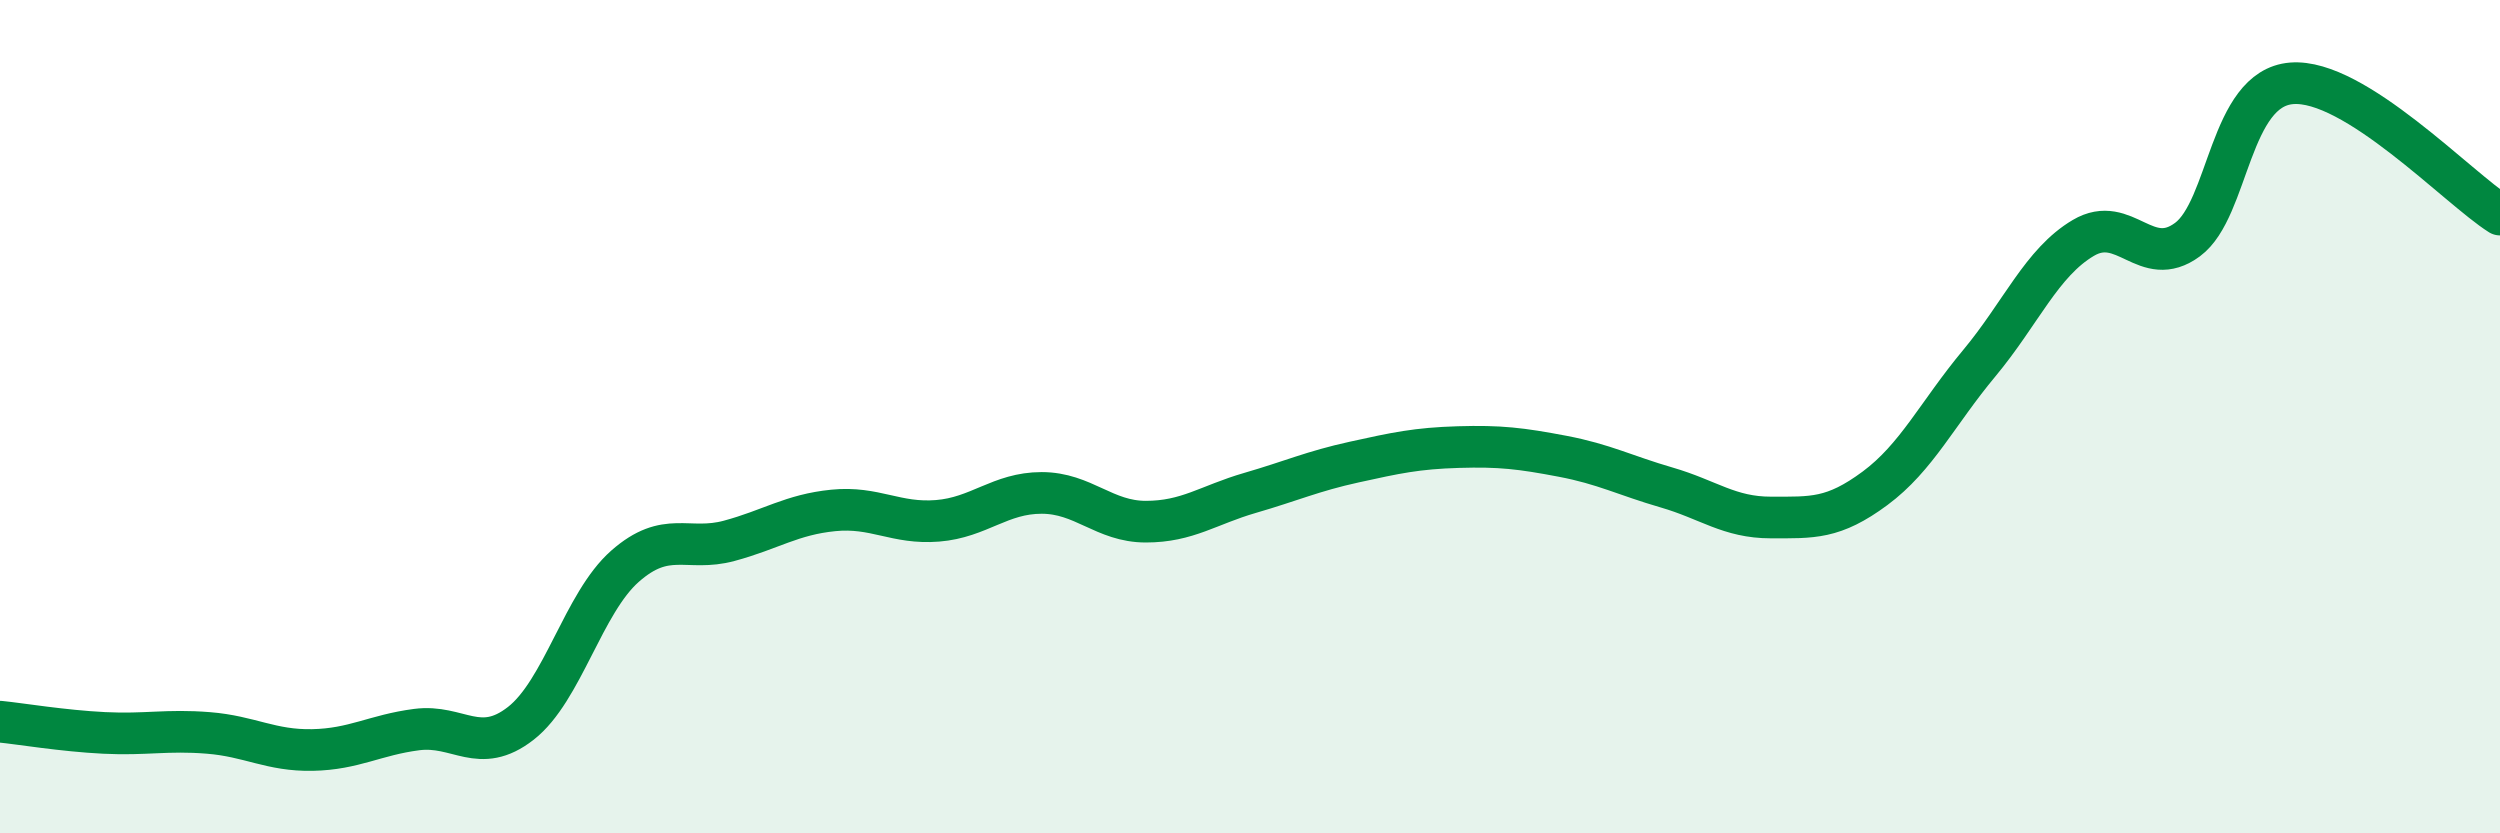
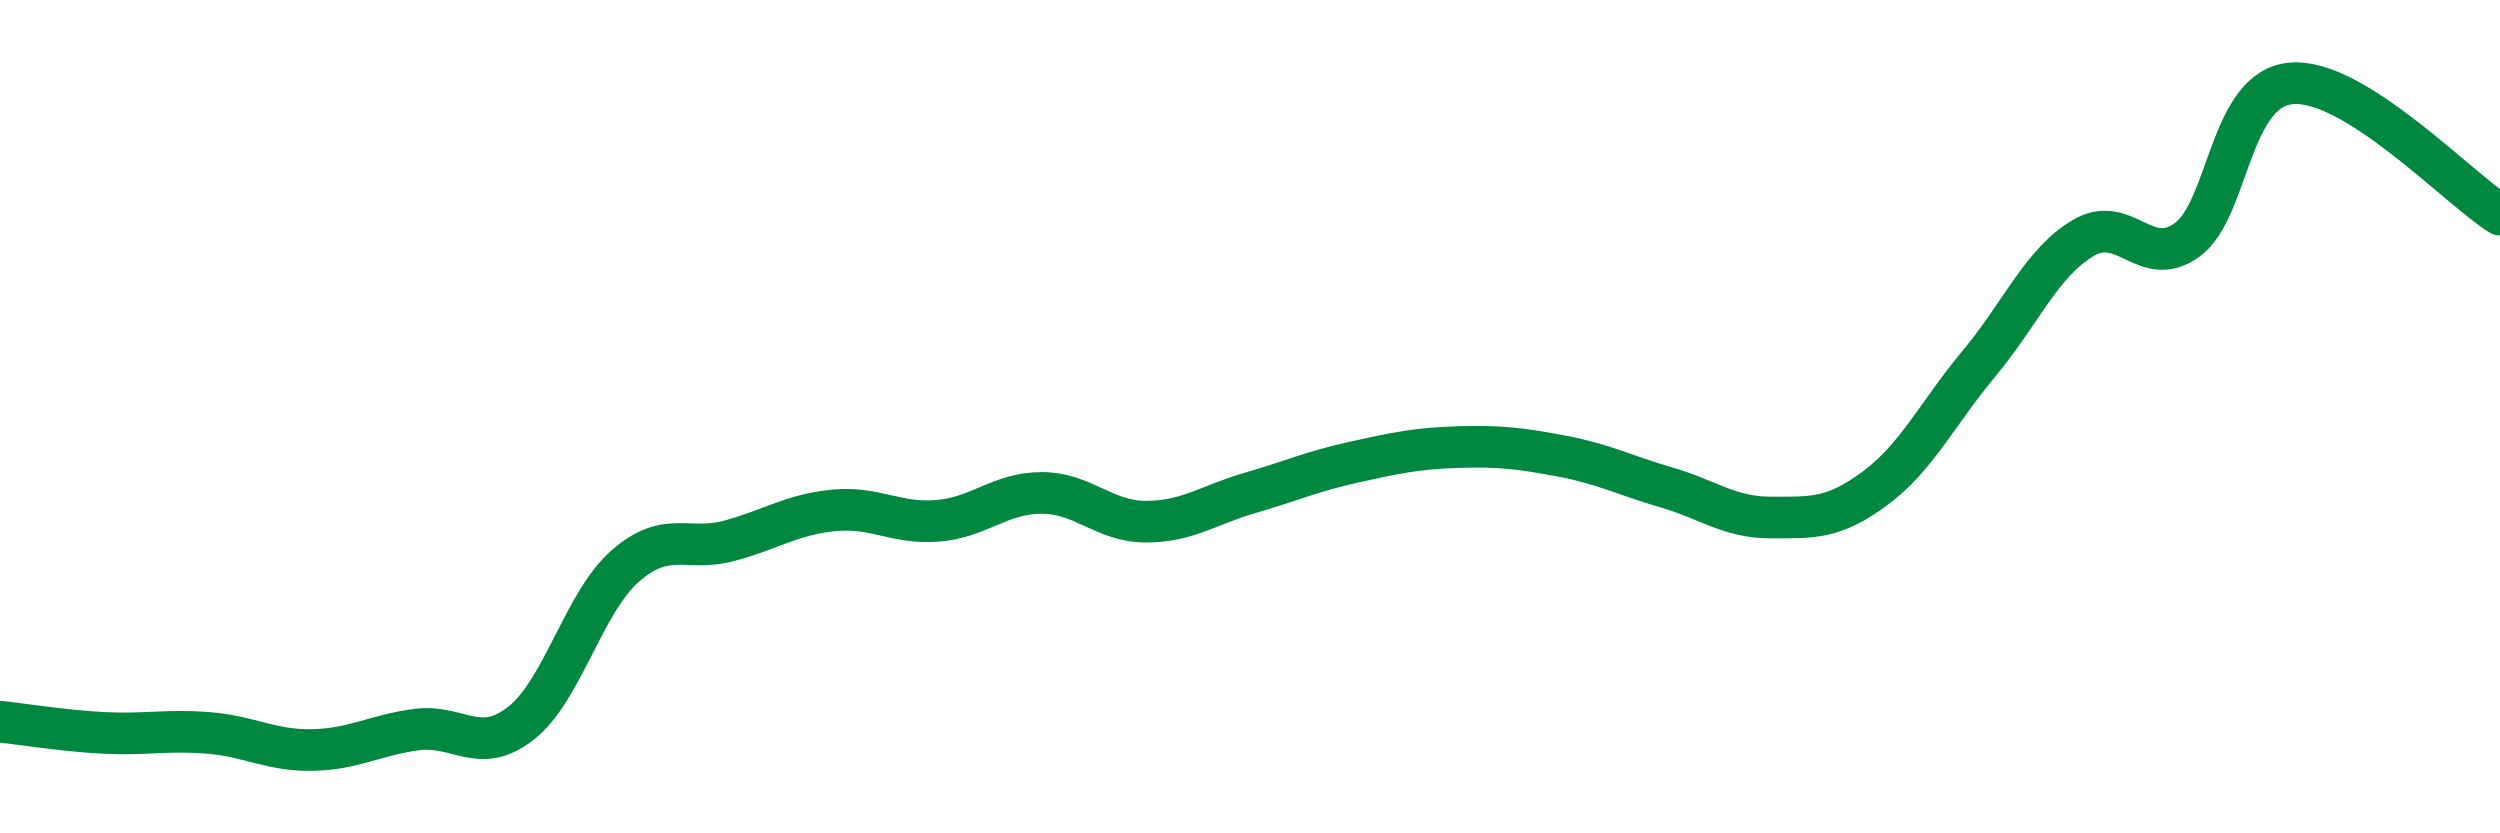
<svg xmlns="http://www.w3.org/2000/svg" width="60" height="20" viewBox="0 0 60 20">
-   <path d="M 0,17.32 C 0.5,17.37 1.5,17.54 2.5,17.59 C 3.5,17.64 4,17.51 5,17.59 C 6,17.67 6.5,18.02 7.5,18 C 8.5,17.98 9,17.64 10,17.51 C 11,17.38 11.5,18.14 12.5,17.36 C 13.5,16.58 14,14.47 15,13.59 C 16,12.71 16.5,13.25 17.5,12.98 C 18.5,12.71 19,12.35 20,12.25 C 21,12.15 21.5,12.58 22.5,12.5 C 23.5,12.42 24,11.83 25,11.83 C 26,11.83 26.5,12.52 27.5,12.52 C 28.5,12.52 29,12.12 30,11.83 C 31,11.54 31.5,11.31 32.5,11.09 C 33.5,10.87 34,10.76 35,10.73 C 36,10.7 36.5,10.76 37.5,10.95 C 38.5,11.14 39,11.41 40,11.7 C 41,11.99 41.5,12.42 42.5,12.42 C 43.5,12.42 44,12.46 45,11.72 C 46,10.98 46.5,9.92 47.5,8.72 C 48.5,7.52 49,6.3 50,5.71 C 51,5.12 51.5,6.49 52.5,5.75 C 53.5,5.01 53.5,2.12 55,2 C 56.5,1.88 59,4.52 60,5.15L60 20L0 20Z" fill="#008740" opacity="0.1" stroke-linecap="round" stroke-linejoin="round" />
  <path d="M 0,17.32 C 0.5,17.37 1.5,17.54 2.5,17.59 C 3.5,17.64 4,17.51 5,17.59 C 6,17.67 6.5,18.02 7.5,18 C 8.5,17.98 9,17.64 10,17.51 C 11,17.38 11.5,18.14 12.5,17.36 C 13.5,16.58 14,14.47 15,13.59 C 16,12.71 16.5,13.25 17.5,12.98 C 18.5,12.71 19,12.35 20,12.25 C 21,12.15 21.5,12.58 22.5,12.5 C 23.5,12.42 24,11.83 25,11.83 C 26,11.83 26.5,12.52 27.5,12.52 C 28.5,12.52 29,12.12 30,11.83 C 31,11.54 31.5,11.31 32.5,11.09 C 33.5,10.87 34,10.76 35,10.73 C 36,10.7 36.5,10.76 37.5,10.95 C 38.5,11.14 39,11.41 40,11.7 C 41,11.99 41.5,12.42 42.5,12.42 C 43.5,12.42 44,12.46 45,11.72 C 46,10.98 46.5,9.92 47.5,8.72 C 48.5,7.52 49,6.3 50,5.71 C 51,5.12 51.5,6.49 52.5,5.75 C 53.5,5.01 53.5,2.12 55,2 C 56.5,1.88 59,4.52 60,5.15" stroke="#008740" stroke-width="1" fill="none" stroke-linecap="round" stroke-linejoin="round" />
</svg>